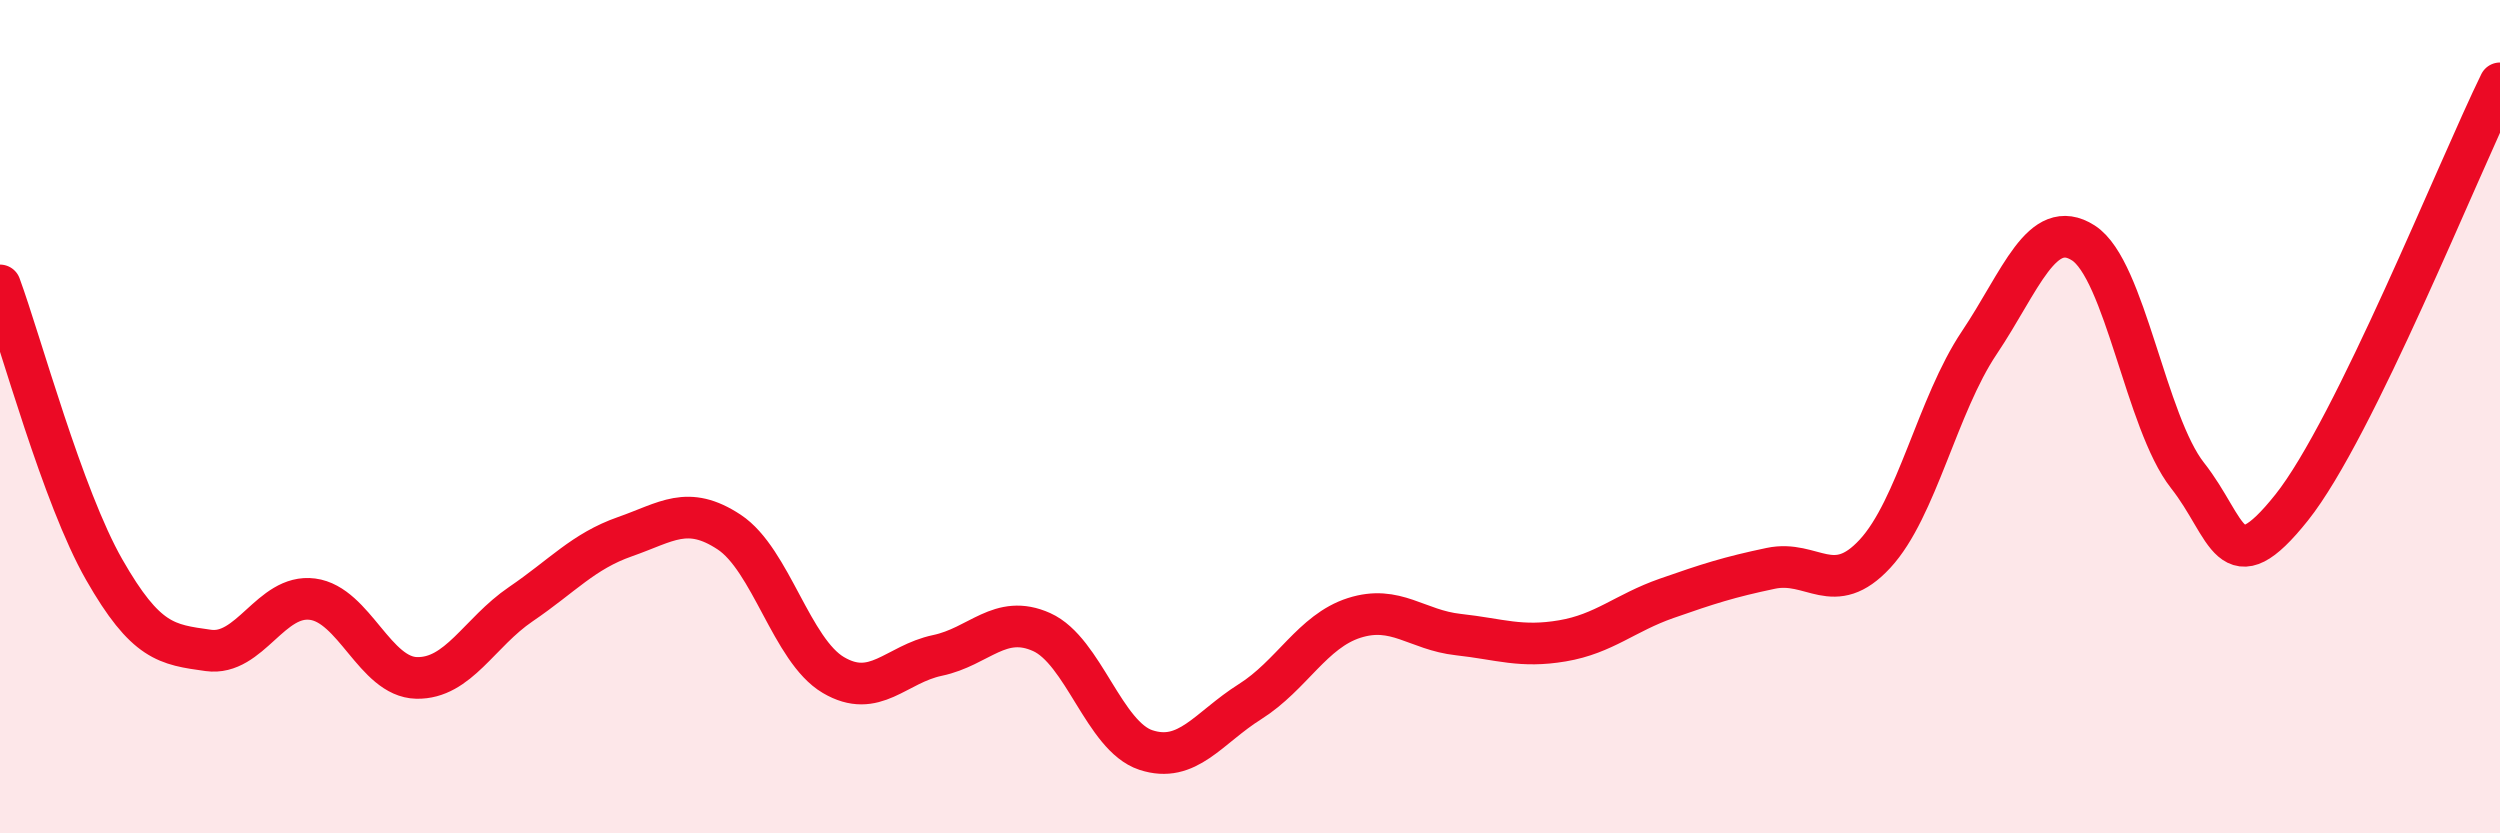
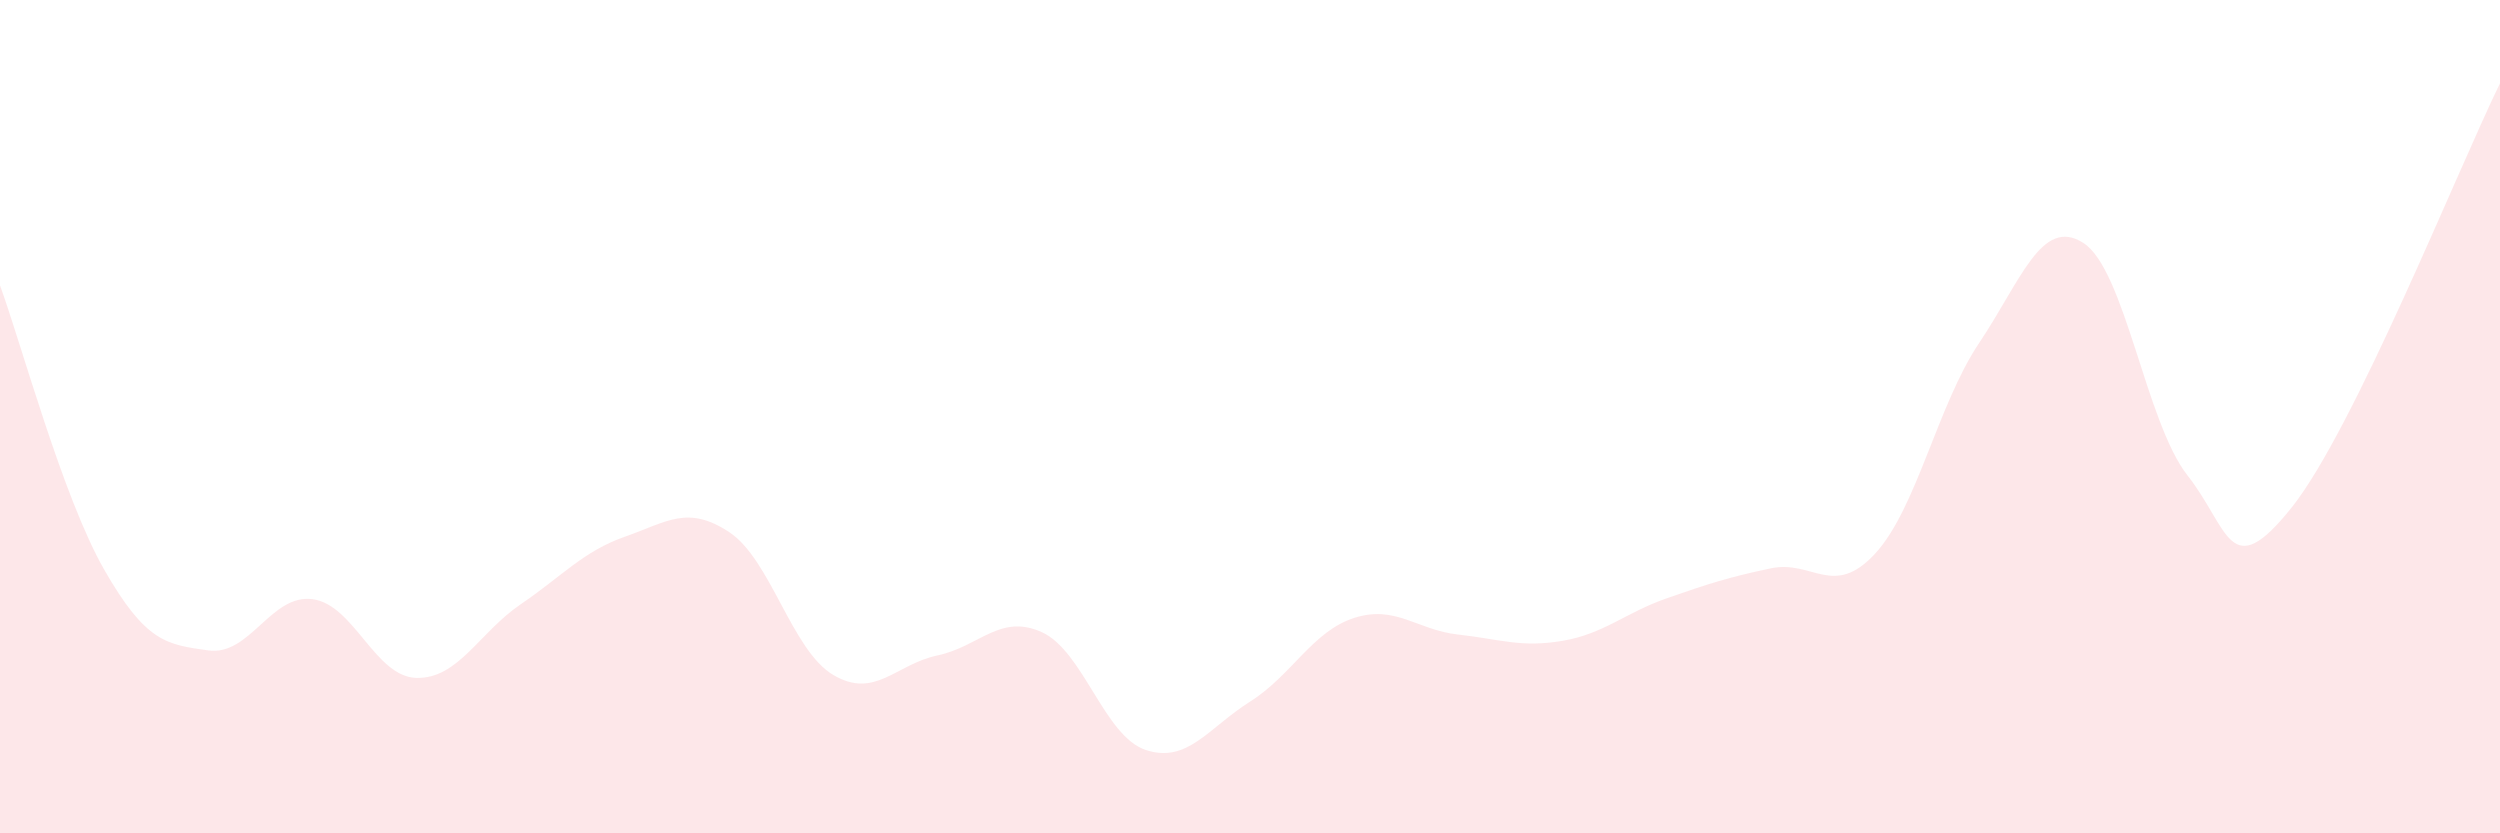
<svg xmlns="http://www.w3.org/2000/svg" width="60" height="20" viewBox="0 0 60 20">
  <path d="M 0,6.85 C 0.5,8.21 1.5,11.92 2.5,13.67 C 3.5,15.42 4,15.47 5,15.61 C 6,15.75 6.5,14.25 7.5,14.38 C 8.5,14.51 9,16.25 10,16.27 C 11,16.29 11.5,15.18 12.5,14.5 C 13.5,13.82 14,13.23 15,12.88 C 16,12.53 16.5,12.11 17.5,12.77 C 18.5,13.43 19,15.61 20,16.2 C 21,16.79 21.5,15.94 22.5,15.73 C 23.5,15.52 24,14.72 25,15.17 C 26,15.62 26.5,17.67 27.5,18 C 28.5,18.33 29,17.47 30,16.84 C 31,16.21 31.5,15.15 32.5,14.83 C 33.5,14.51 34,15.12 35,15.23 C 36,15.34 36.5,15.55 37.5,15.38 C 38.5,15.21 39,14.71 40,14.36 C 41,14.01 41.5,13.85 42.5,13.64 C 43.5,13.43 44,14.37 45,13.29 C 46,12.21 46.5,9.72 47.5,8.23 C 48.5,6.74 49,5.19 50,5.83 C 51,6.47 51.5,10.14 52.5,11.41 C 53.5,12.68 53.5,14.06 55,12.18 C 56.5,10.3 59,4.04 60,2L60 20L0 20Z" fill="#EB0A25" opacity="0.1" stroke-linecap="round" stroke-linejoin="round" />
-   <path d="M 0,6.85 C 0.5,8.21 1.5,11.92 2.5,13.67 C 3.5,15.42 4,15.47 5,15.61 C 6,15.75 6.5,14.25 7.5,14.38 C 8.5,14.51 9,16.25 10,16.27 C 11,16.29 11.5,15.18 12.5,14.5 C 13.5,13.82 14,13.23 15,12.88 C 16,12.53 16.5,12.11 17.5,12.77 C 18.5,13.43 19,15.61 20,16.2 C 21,16.79 21.5,15.94 22.5,15.73 C 23.5,15.52 24,14.72 25,15.17 C 26,15.62 26.5,17.67 27.5,18 C 28.5,18.33 29,17.47 30,16.84 C 31,16.21 31.5,15.15 32.5,14.83 C 33.5,14.51 34,15.12 35,15.23 C 36,15.34 36.5,15.55 37.5,15.38 C 38.5,15.21 39,14.71 40,14.36 C 41,14.01 41.5,13.85 42.5,13.64 C 43.5,13.43 44,14.37 45,13.29 C 46,12.21 46.5,9.72 47.5,8.23 C 48.5,6.74 49,5.19 50,5.83 C 51,6.47 51.5,10.14 52.5,11.41 C 53.5,12.68 53.5,14.06 55,12.18 C 56.5,10.3 59,4.04 60,2" stroke="#EB0A25" stroke-width="1" fill="none" stroke-linecap="round" stroke-linejoin="round" />
</svg>